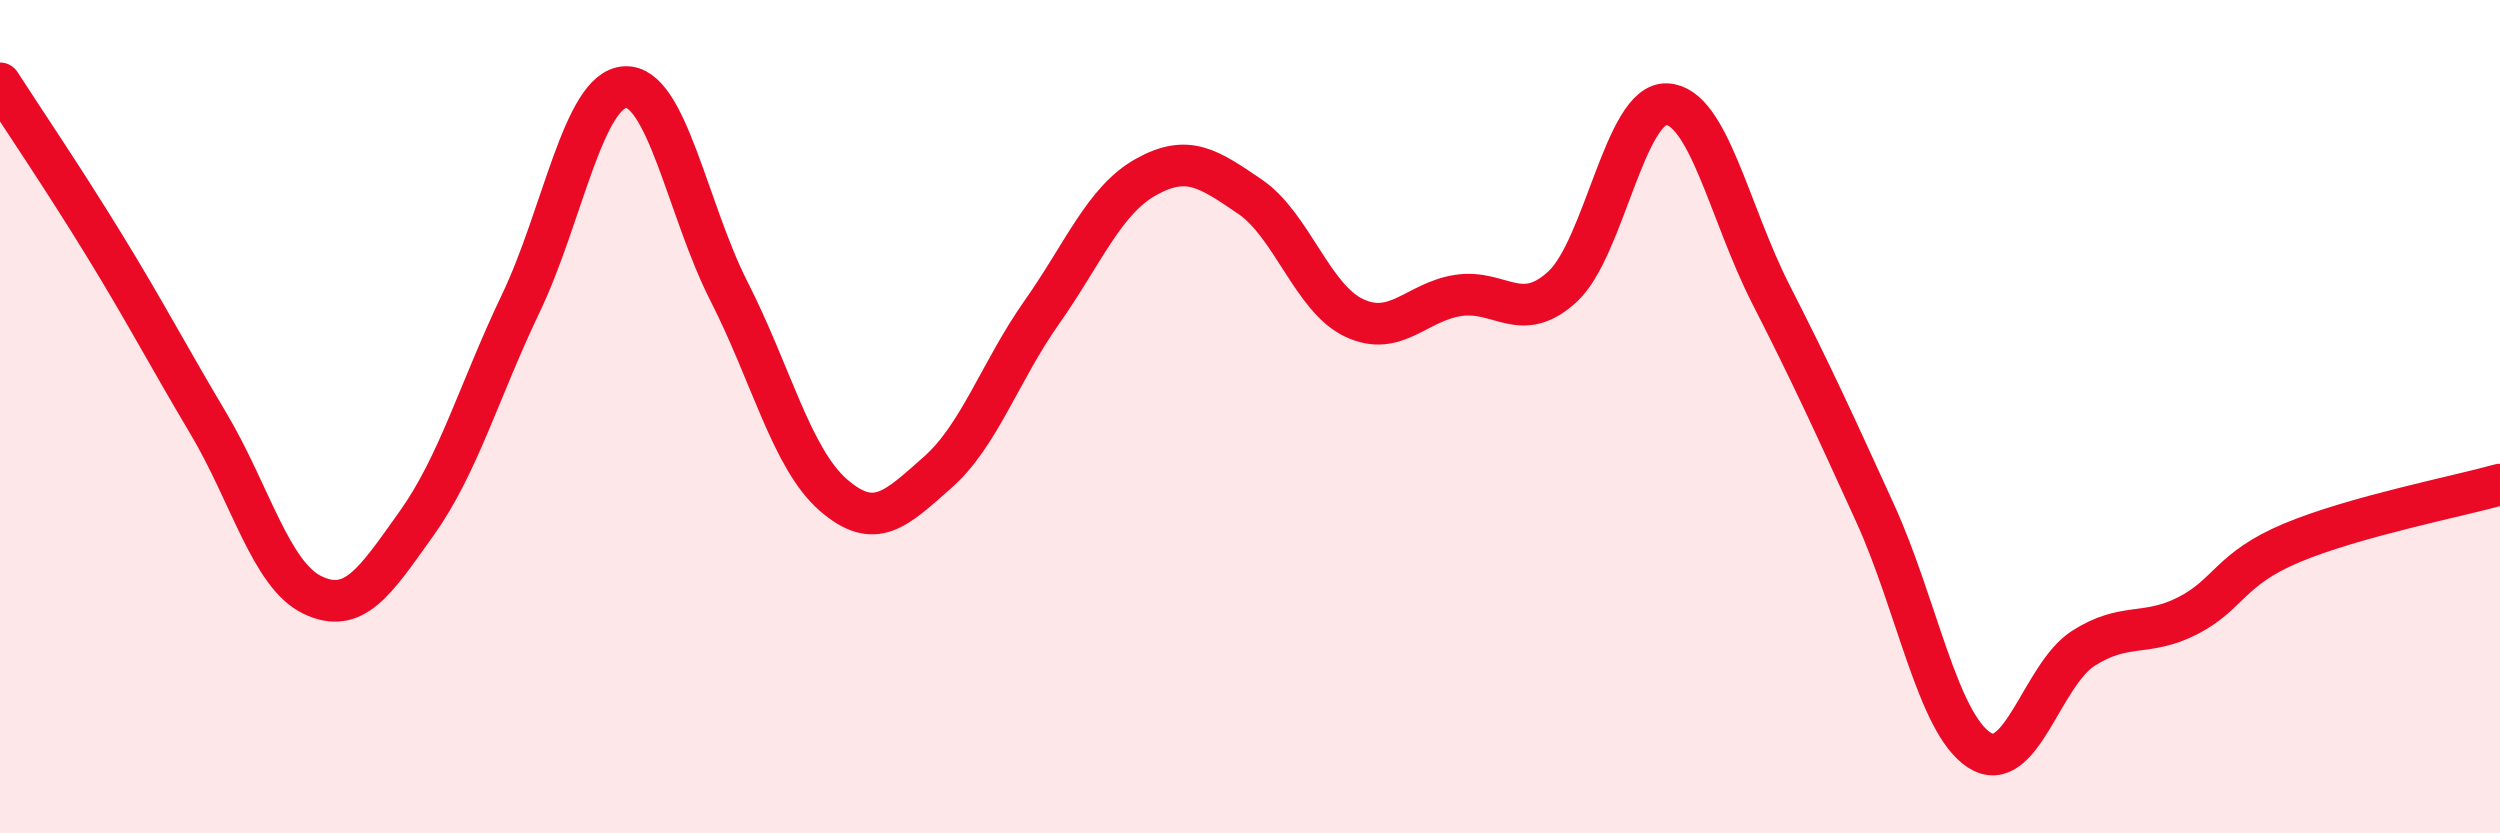
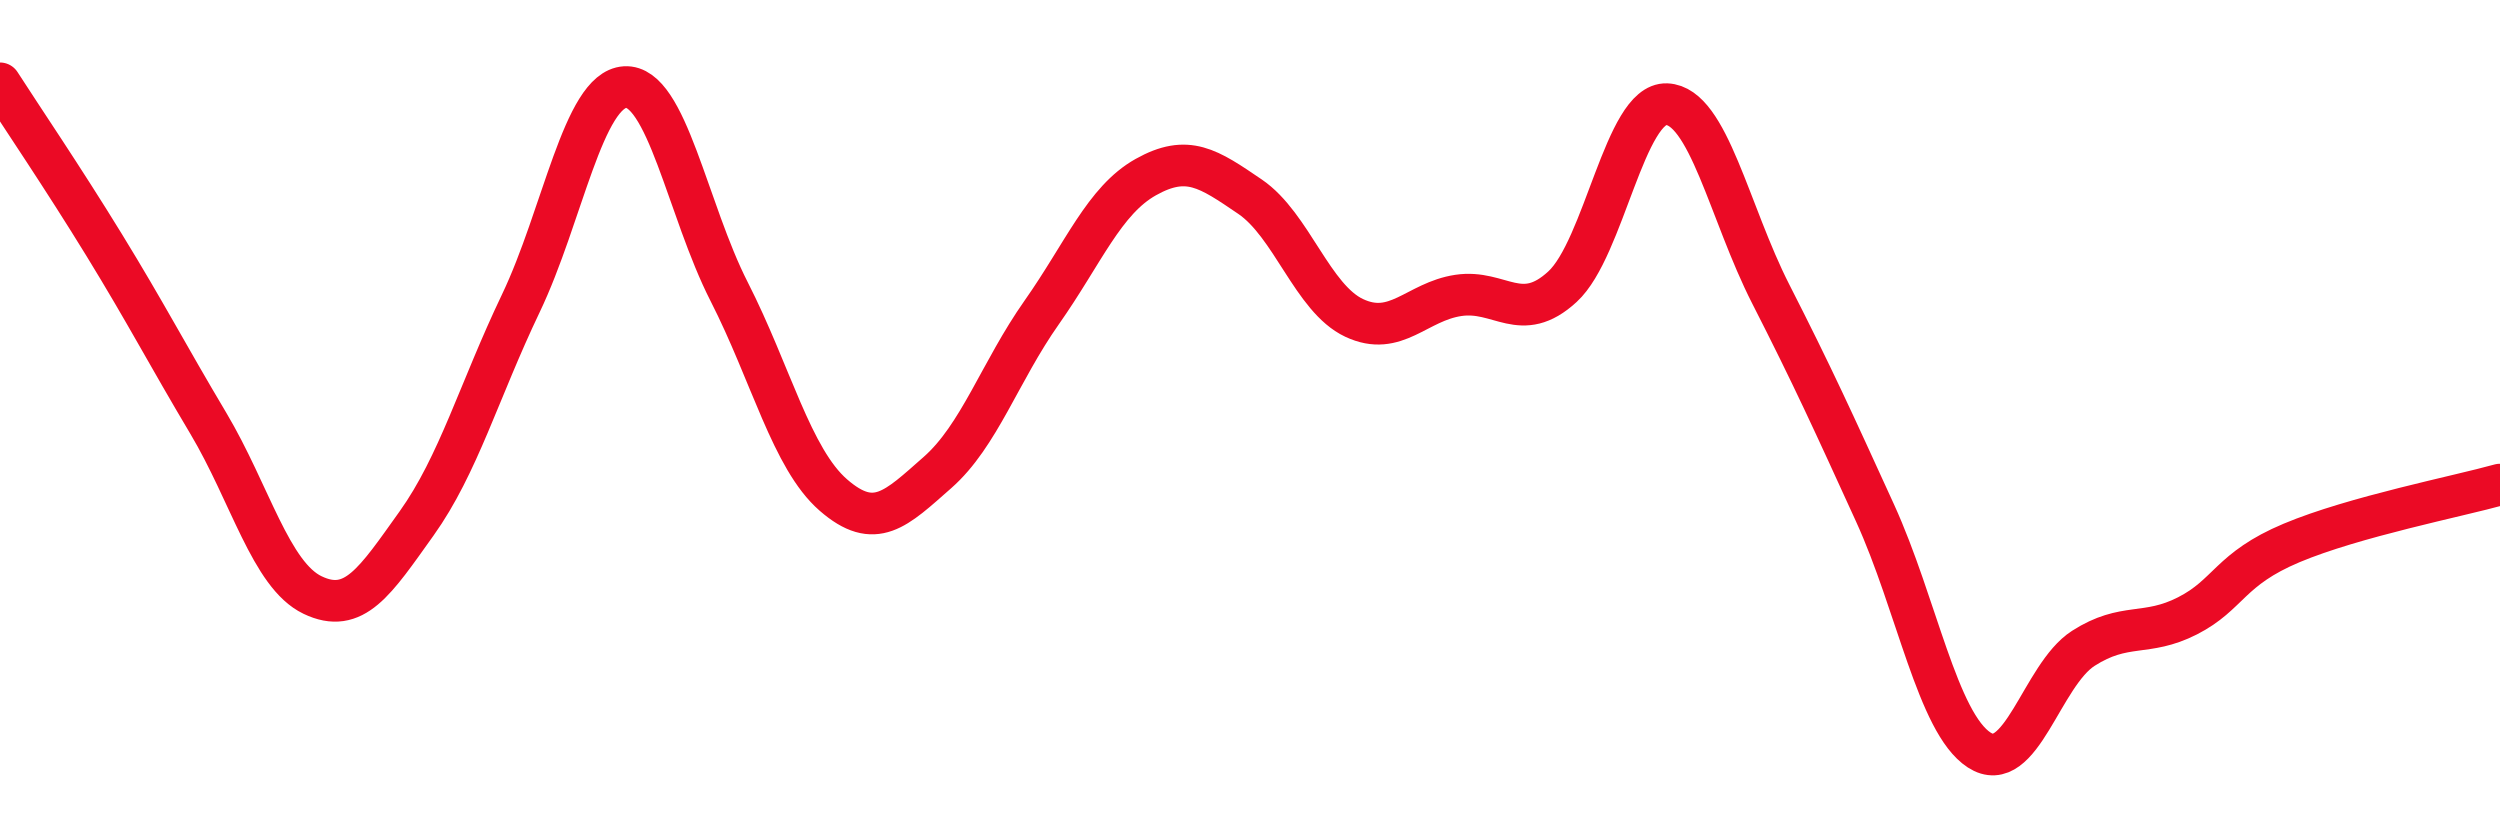
<svg xmlns="http://www.w3.org/2000/svg" width="60" height="20" viewBox="0 0 60 20">
-   <path d="M 0,2 C 0.5,2.78 1.5,4.25 2.5,5.88 C 3.5,7.51 4,8.48 5,10.16 C 6,11.84 6.5,13.8 7.5,14.28 C 8.5,14.76 9,13.96 10,12.56 C 11,11.16 11.5,9.37 12.5,7.28 C 13.5,5.19 14,2.15 15,2.09 C 16,2.03 16.5,5.04 17.5,7 C 18.5,8.96 19,11.01 20,11.88 C 21,12.75 21.5,12.22 22.5,11.34 C 23.5,10.46 24,8.92 25,7.5 C 26,6.08 26.5,4.81 27.5,4.25 C 28.5,3.69 29,4.04 30,4.72 C 31,5.4 31.5,7.16 32.5,7.63 C 33.5,8.1 34,7.24 35,7.09 C 36,6.94 36.5,7.8 37.5,6.88 C 38.5,5.96 39,2.46 40,2.5 C 41,2.54 41.5,5.1 42.5,7.06 C 43.5,9.02 44,10.12 45,12.31 C 46,14.5 46.5,17.35 47.5,18 C 48.5,18.65 49,16.2 50,15.56 C 51,14.92 51.5,15.29 52.5,14.78 C 53.5,14.27 53.5,13.66 55,13.03 C 56.5,12.4 59,11.91 60,11.63L60 20L0 20Z" fill="#EB0A25" opacity="0.1" stroke-linecap="round" stroke-linejoin="round" />
  <path d="M 0,2 C 0.5,2.78 1.5,4.25 2.5,5.88 C 3.5,7.51 4,8.48 5,10.16 C 6,11.84 6.5,13.8 7.5,14.28 C 8.5,14.76 9,13.96 10,12.56 C 11,11.16 11.5,9.37 12.5,7.28 C 13.5,5.19 14,2.15 15,2.09 C 16,2.03 16.5,5.04 17.5,7 C 18.5,8.96 19,11.01 20,11.88 C 21,12.75 21.5,12.22 22.5,11.34 C 23.5,10.46 24,8.92 25,7.5 C 26,6.08 26.5,4.81 27.5,4.25 C 28.5,3.69 29,4.04 30,4.72 C 31,5.4 31.5,7.16 32.5,7.63 C 33.5,8.1 34,7.24 35,7.09 C 36,6.94 36.5,7.8 37.5,6.88 C 38.5,5.96 39,2.46 40,2.5 C 41,2.54 41.5,5.1 42.5,7.06 C 43.5,9.02 44,10.12 45,12.31 C 46,14.5 46.5,17.35 47.5,18 C 48.5,18.65 49,16.2 50,15.56 C 51,14.92 51.5,15.29 52.5,14.78 C 53.5,14.27 53.5,13.66 55,13.03 C 56.5,12.4 59,11.91 60,11.63" stroke="#EB0A25" stroke-width="1" fill="none" stroke-linecap="round" stroke-linejoin="round" />
</svg>